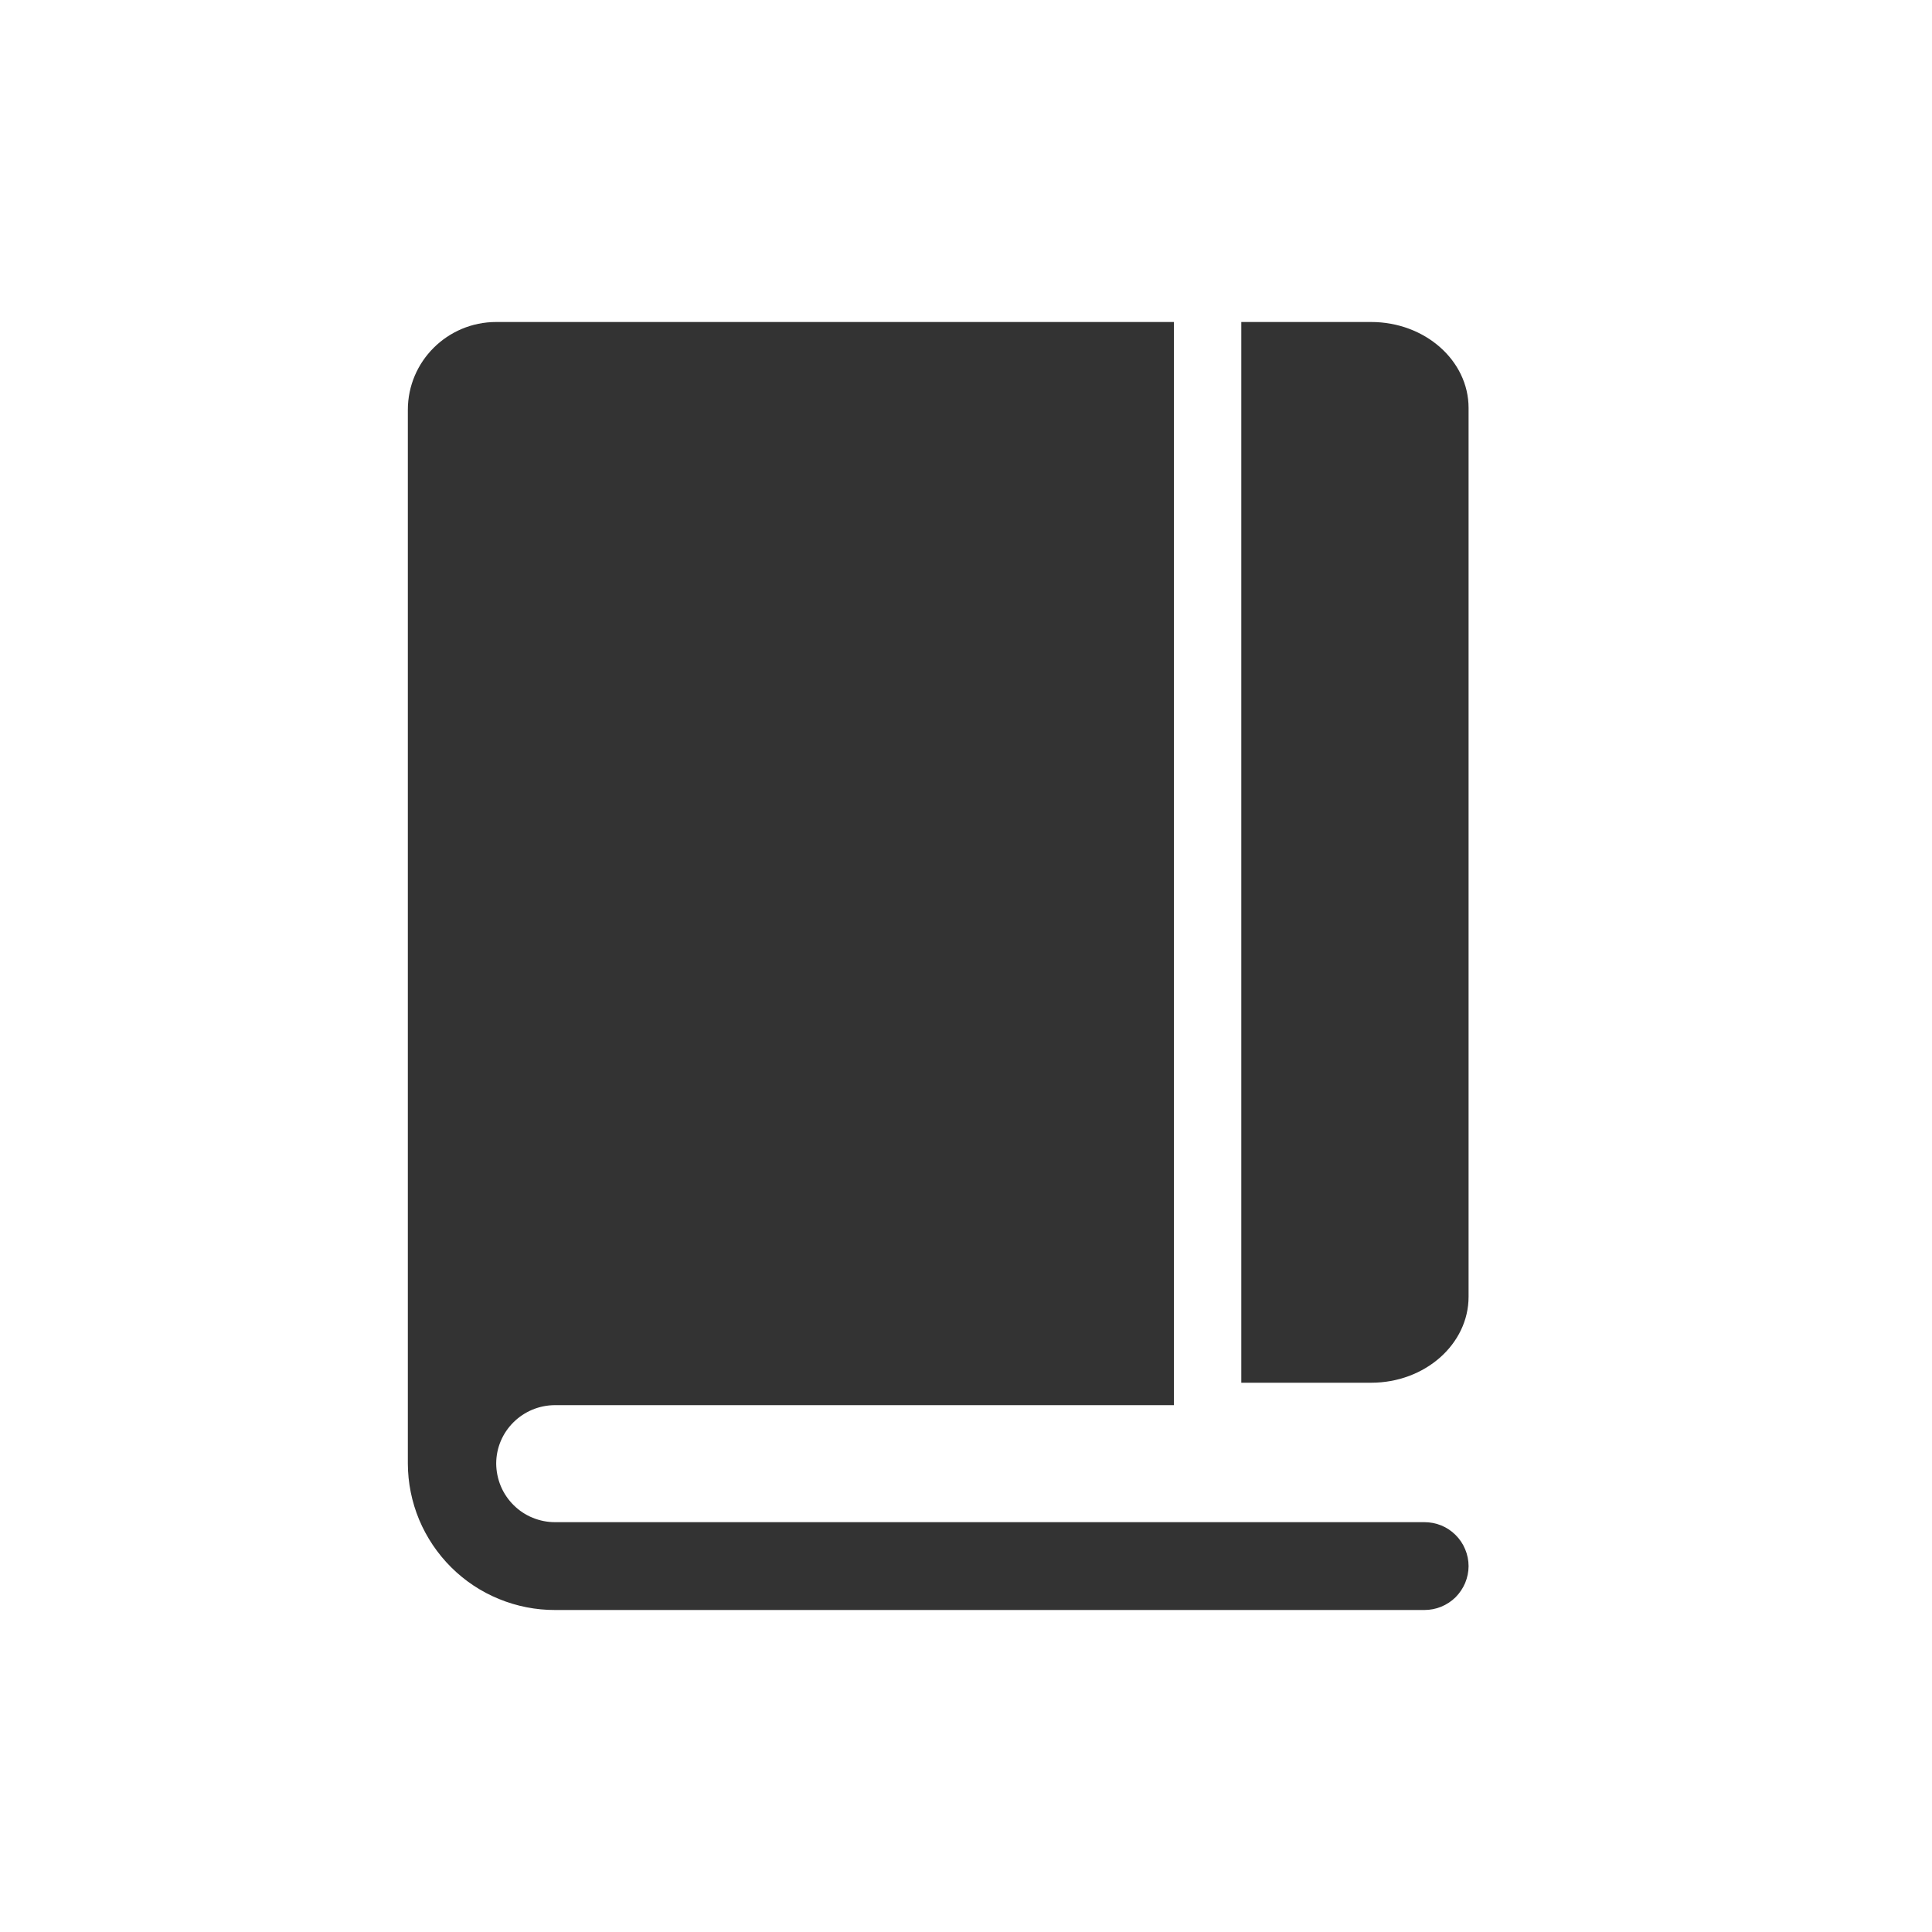
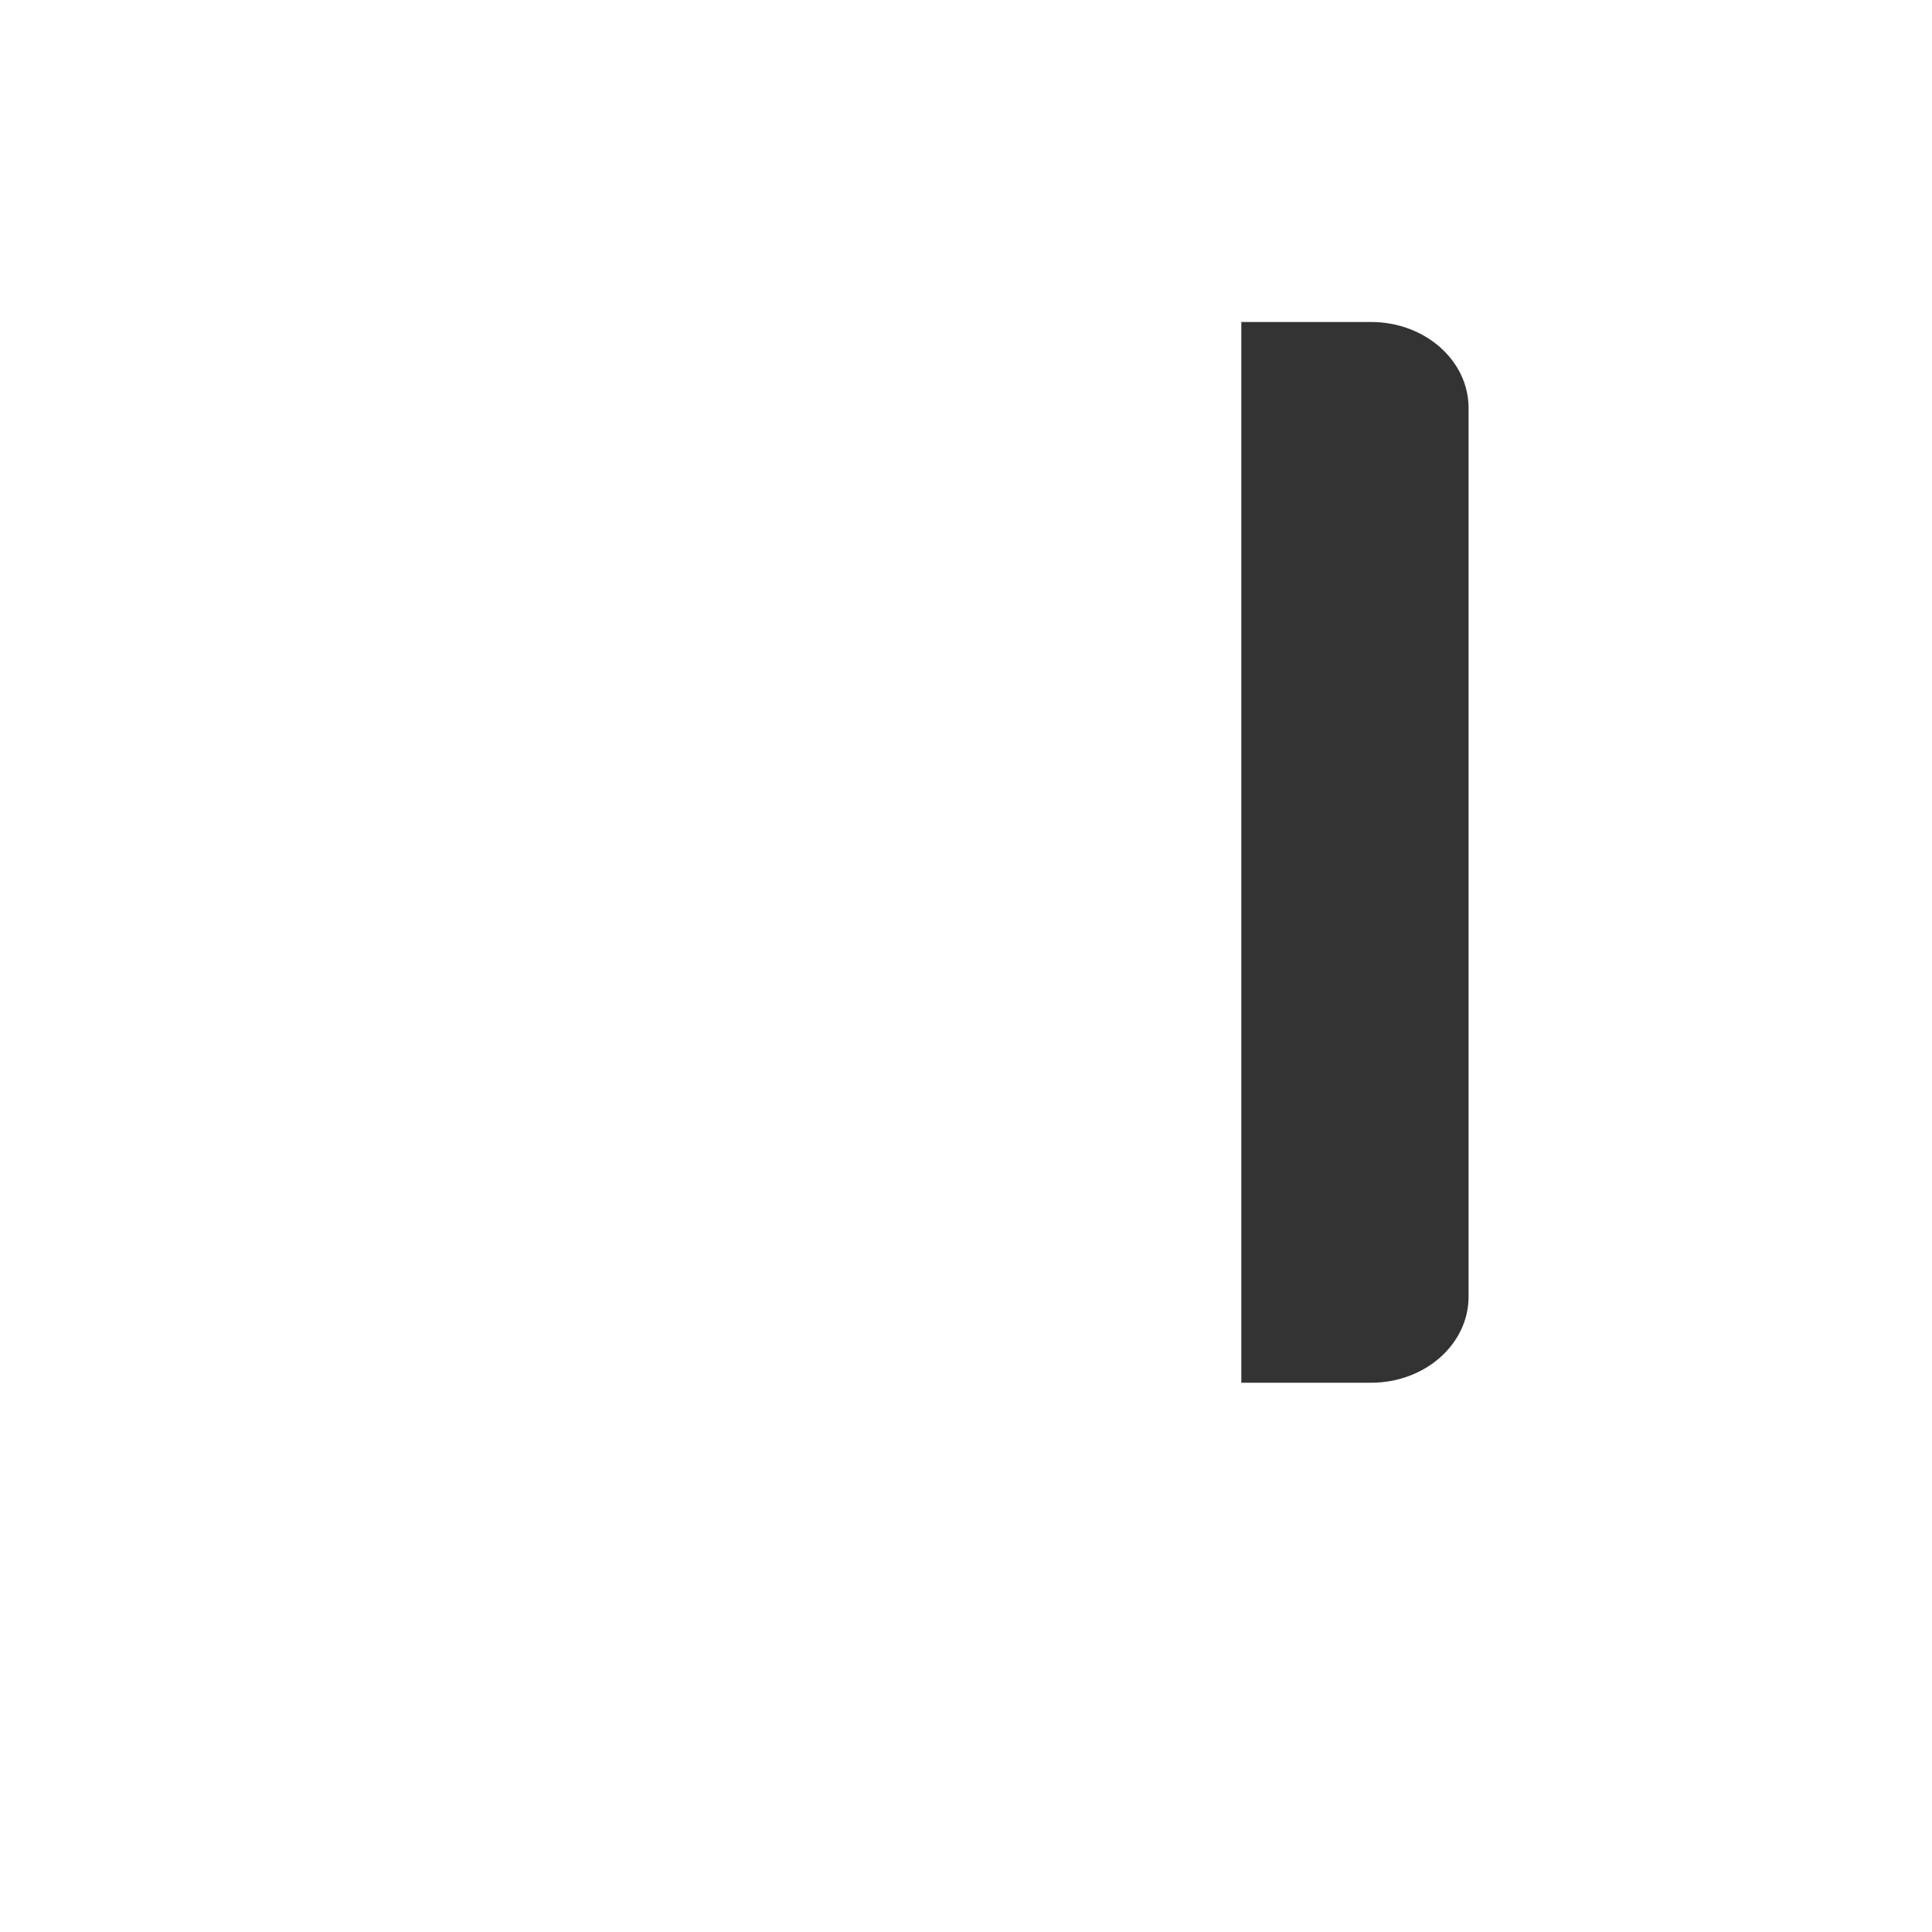
<svg xmlns="http://www.w3.org/2000/svg" width="30" height="30" viewBox="0 0 30 30" fill="none">
-   <path d="M22.117 23.636H8.621C8.501 23.637 8.383 23.613 8.272 23.568C8.161 23.523 8.06 23.456 7.975 23.371C7.89 23.287 7.822 23.186 7.776 23.076C7.73 22.965 7.706 22.846 7.705 22.727C7.705 22.225 8.116 21.819 8.621 21.819H18.229V5H7.705C6.948 5 6.333 5.611 6.333 6.364V22.727C6.334 23.026 6.394 23.323 6.509 23.599C6.625 23.875 6.794 24.126 7.006 24.337C7.219 24.549 7.471 24.716 7.748 24.829C8.025 24.943 8.322 25.001 8.621 25H22.117C22.207 25 22.296 24.983 22.379 24.949C22.462 24.915 22.538 24.865 22.602 24.802C22.665 24.738 22.716 24.663 22.751 24.58C22.785 24.497 22.804 24.409 22.804 24.319C22.804 24.229 22.786 24.14 22.751 24.057C22.717 23.974 22.666 23.898 22.602 23.835C22.538 23.771 22.463 23.721 22.38 23.687C22.296 23.653 22.207 23.636 22.117 23.636Z" fill="#333333" />
  <path d="M21.291 5H19.275V21.471H21.291C22.127 21.471 22.804 20.872 22.804 20.135V6.335C22.804 5.599 22.127 5 21.291 5Z" fill="#333333" />
</svg>